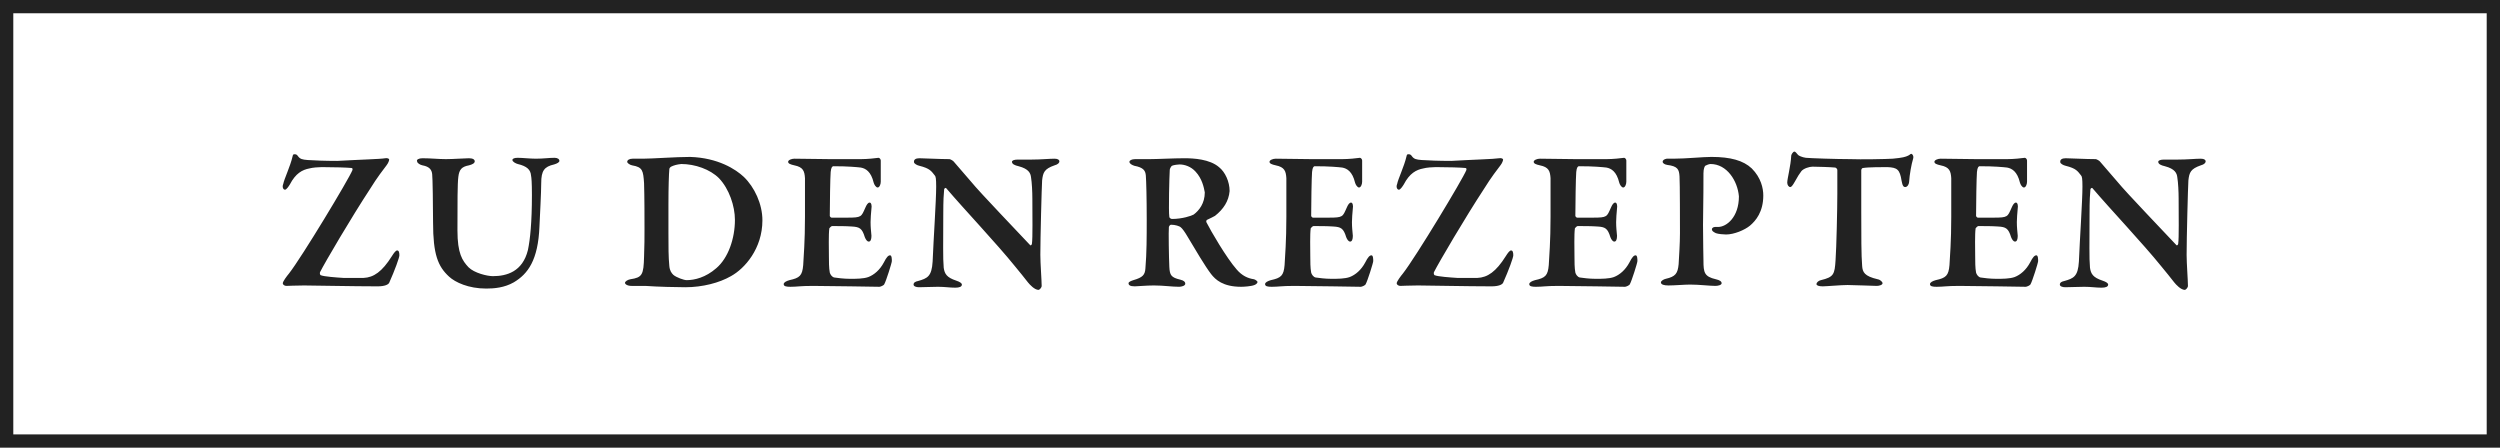
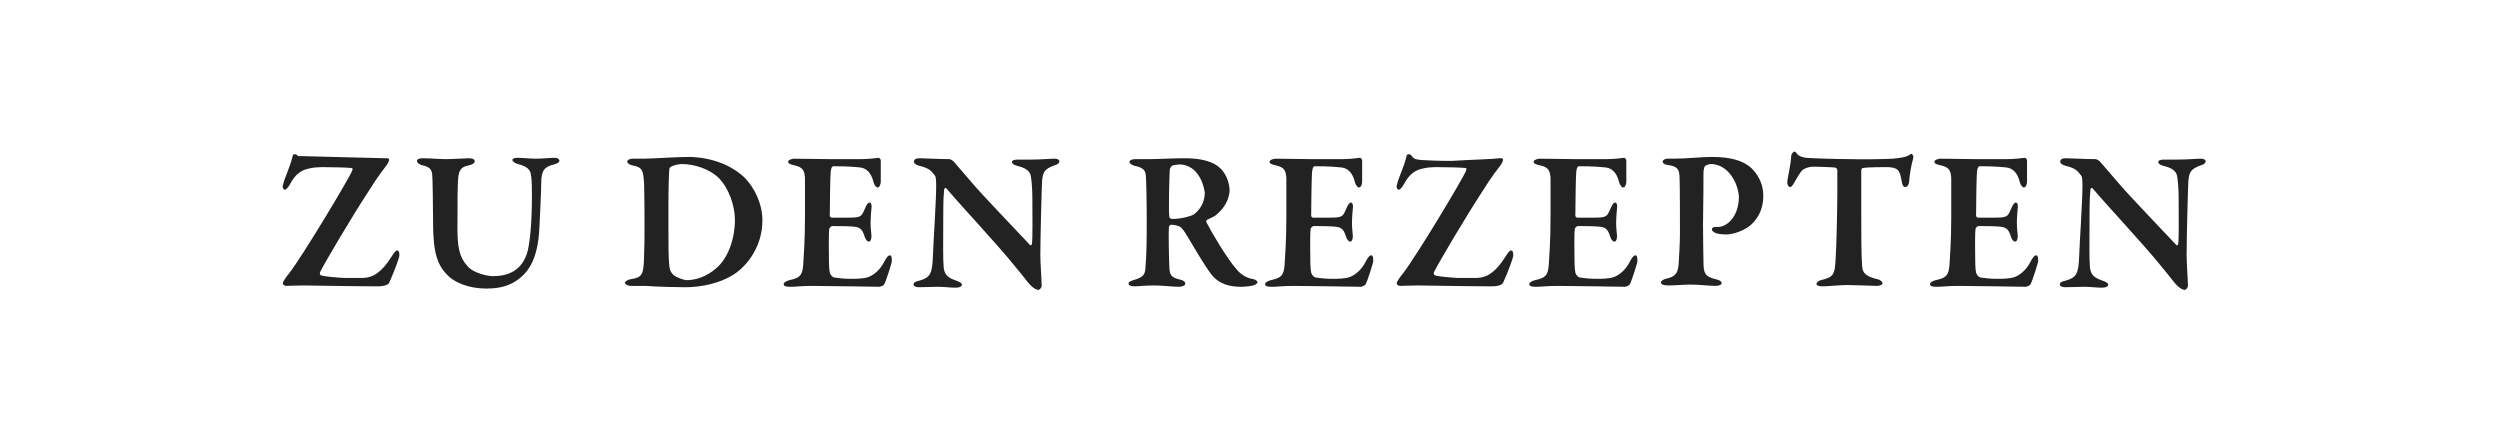
<svg xmlns="http://www.w3.org/2000/svg" width="564" height="101" viewBox="0 0 564 101">
-   <path fill="#222" d="M561 3v95H3V3h558m3-3H0v101h564V0z" />
  <g fill="#222">
-     <path d="M86.9 35.7c.5-.1.9.1.9.3 0 .2-.2.8-.6 1.3-.6.8-2.1 2.7-3.7 5.3-4.2 6.4-10.2 16.6-11.3 18.8-.1.2 0 .7.2.7.7.3 3.5.5 5.1.6H82c2.3-.1 4.2-1.4 6.4-4.9.5-.8.9-1.3 1.2-1.3.4 0 .5.5.5 1.1 0 .5-1 3.3-2.3 6.2-.2.4-1 .8-2.6.8-5.5 0-14.6-.2-16.6-.2-2 0-3.5.1-4 .1-.3 0-.8-.2-.8-.6 0-.4.9-1.6 1.4-2.2 2.9-3.7 13.5-21.3 14.3-23.3.1-.3 0-.5-.2-.5-.9-.1-4-.2-6.7-.2-.7 0-2.1.1-2.8.3-1.6.3-3.1 1.1-4.4 3.6-.3.5-.8 1.2-1.1 1.2-.4 0-.7-.6-.4-1.3.2-1.1 1.6-4 2.1-6.2.1-.5.2-.5.5-.5s.5.1.7.4c.5.7 1 .8 2.2.9 1.5.1 3.9.2 6.7.2 5.2-.3 9.7-.4 10.8-.6zM95.3 35.7c1.9 0 3.6.2 5.3.2 1.7 0 4.2-.2 5.2-.2.9 0 1.3.3 1.3.7 0 .4-.5.7-1.3.9-1.6.3-2.2.9-2.4 2.6-.2 1.5-.2 5.8-.2 12.1 0 5.2 1.1 6.8 2.5 8.3 1.3 1.3 4.2 2 5.5 2 3.1 0 6.7-1 7.9-5.9.5-2.4.9-6.2.9-12.4 0-2.9-.1-3.9-.2-4.4-.1-1.3-.9-2.1-3-2.6-.4-.1-1.2-.5-1.2-.9 0-.3.4-.5 1.2-.5 1.1 0 2.7.2 4.1.2 1.8 0 2.9-.2 4.2-.2.7 0 1.1.3 1.1.7 0 .3-.5.6-1.2.8-2.2.5-2.9 1.4-2.9 4.2 0 2.1-.3 7.5-.4 9.8-.3 7.6-2.6 10.7-5.8 12.6-2.1 1.2-4.4 1.4-6.2 1.4-4 0-7-1.4-8.4-2.7-2.5-2.3-3.6-5-3.6-12.2 0-3.4-.1-10.4-.2-10.9-.1-.9-.5-1.7-2.2-2-.5-.1-1.2-.5-1.2-.9-.2-.4.4-.7 1.2-.7zM167.8 39.9c2.4 2.3 4.2 6.1 4.2 9.8 0 6.4-4 10.9-7.1 12.6-2.6 1.5-6.4 2.5-10.3 2.5-1.8 0-6.3-.1-9-.3h-3.1c-1 0-1.5-.4-1.5-.7s.6-.7 1.2-.8c2.7-.4 3-1 3.1-5.1.1-2.5.1-4.3.1-6.2 0-2.3 0-7.4-.1-10.4-.2-2.8-.3-3.6-2.7-4-.5-.1-1.1-.5-1.1-.8 0-.4.5-.7 1.2-.7h2.3c2.2 0 7.4-.4 10.7-.4 6.3.2 10.3 2.8 12.1 4.5zm-16.4-2.3c-.3.2-.4.4-.4.6-.1 1.1-.2 4-.2 7.9v6.5c0 3.1 0 5.4.2 7.4.1 1.1.5 1.6.9 2 .7.6 2.4 1.2 3 1.2 1.8 0 4.3-.6 6.7-2.7 2.7-2.3 4.2-6.7 4.2-10.9 0-3.1-1.3-7-3.6-9.4-2-2-5.4-3.2-8.5-3.2-1 .1-1.7.3-2.3.6zM194.2 35.9c1.5 0 3.3-.2 4-.3.2 0 .5.3.5.6V41c0 .6-.3 1.3-.7 1.3s-.8-.7-.9-1.1c-.6-2.5-1.8-3.2-2.9-3.4-.9-.1-2.8-.3-6.2-.3-.2 0-.5.2-.6 1.3-.1 1.1-.2 7.4-.2 9.9 0 .1.2.4.4.4h3.6c3.2 0 3.1-.2 4-2.2.3-.7.6-1.2 1-1.2s.5.8.4 1.3c-.1 1.3-.2 2.1-.2 3.1 0 1.2.1 1.9.2 3.1 0 .8-.2 1.3-.6 1.3s-.7-.5-.9-1c-.6-2-1.2-2.3-2.9-2.4-1.4-.1-3.1-.1-4.5-.1-.2 0-.6.5-.6.5-.2 1.3-.1 4.8-.1 6.3 0 1.1 0 2.7.2 3.7.1.4.5 1 1 1.1.7.1 2.1.3 3.6.3 1.3 0 3 0 4.1-.4 1.3-.5 2.6-1.6 3.5-3.3.6-1.2 1-1.6 1.4-1.6.4 0 .4.9.4 1.3s-1.3 4.5-1.7 5.2c-.1.3-.9.6-1.1.6-.5 0-11.6-.2-15-.2-3 0-3.5.2-5.1.2-.9 0-1.5-.1-1.5-.6 0-.4.6-.7 1.3-.9 2.3-.5 2.9-1 3.1-3.4.1-1.9.4-5.3.4-10.9v-8.7c-.1-1.6-.4-2.5-2.4-2.9-.9-.2-1.4-.4-1.4-.8s.8-.7 1.4-.7c2.1 0 5.8.1 8.1.1h6.9zM207.4 35.7c1 0 4.5.2 6.8.2.2 0 .9.4 1 .6.7.8 1.9 2.2 3.8 4.4 2.2 2.7 11 11.8 13.4 14.4.2.2.4-.2.4-.3.2-1.3.1-6.4.1-10.2 0-1.5-.1-3.6-.3-4.8-.1-.9-.5-1.9-2.8-2.5-.9-.2-1.5-.5-1.5-1 0-.3.5-.5 1.3-.5h3.1c2.2 0 4-.2 5.2-.2.8 0 1.1.3 1.1.6s-.3.7-1.1.9c-2.3.8-2.6 1.6-2.8 3.4-.1 1.6-.4 13-.4 16.8 0 1.9.3 5.8.3 7 0 .4-.5.9-.7.9-.9 0-2-1.2-2.4-1.7-.9-1.1-1.7-2.2-2.9-3.6-4.2-5.2-11.5-12.9-15.5-17.6-.2-.3-.5.1-.5.2-.1 1.2-.2 2.2-.2 5.8 0 6.3-.1 9.7.1 11.9.2 1.4.7 2.2 2.8 2.9.9.3 1.3.6 1.3.9 0 .5-.6.7-1.5.7-1.3 0-2.3-.2-3.9-.2-1 0-3.5.1-4.3.1-.6 0-1.2-.2-1.2-.6 0-.5.5-.7 1-.8 2.1-.6 3.1-1 3.3-4.4.2-5 .8-13.7.8-16.9 0-1.8-.1-2.3-.3-2.5-.8-1-1.1-1.6-3.5-2.2-.5-.1-1.2-.5-1.2-.8-.1-.6.4-.9 1.2-.9zM274.1 48.7c-.2.1-1.1.6-1.8.9-.2.1-.2.5-.1.6.9 1.8 4.5 8 6.8 10.6 1.2 1.4 2.5 2 3.9 2.2.4.1.8.5.8.6 0 .3-.4.6-.7.7-.7.3-2.4.4-3 .4-4.1 0-5.8-1.6-6.8-2.9-1.3-1.7-3.5-5.4-5.4-8.6-.4-.7-1.1-1.7-1.4-1.9-.3-.3-1.3-.6-2.2-.6-.2 0-.4.2-.5.5-.1.9 0 6.9.1 9 .1 1.9.4 2.4 2.5 2.9.8.2 1.1.5 1.1.9 0 .5-.9.7-1.4.7-1.6 0-3.5-.3-5.7-.3-1.6 0-3.8.2-4.3.2-1.1 0-1.4-.3-1.4-.7 0-.3.5-.5 1.1-.7 2.1-.6 2.6-1.2 2.7-2.6.3-3.5.3-7.2.3-11.1 0-4.8-.1-8.6-.2-9.9-.1-1.1-.5-1.8-2.6-2.2-.6-.2-1.1-.5-1.1-.9 0-.3.5-.6 1.3-.6h3.3c1.7 0 5.4-.2 7.8-.2 2.1 0 5.7.2 7.8 2 1.4 1.1 2.4 3.3 2.4 5.4-.2 2.3-1.4 4.1-3.3 5.6zm-4.4-10c-1-1.1-2.4-1.6-3.6-1.6-.2 0-1.3.1-1.7.3-.2.1-.5.7-.5.9-.1 1.5-.3 9.4-.1 10.6 0 .3.4.5.6.5 2.3 0 4.4-.7 4.9-1 1.2-.9 2.5-2.5 2.5-5-.2-1.1-.6-3.1-2.1-4.7zM302.8 35.9c1.5 0 3.3-.2 4-.3.2 0 .5.3.5.6V41c0 .6-.3 1.3-.7 1.3s-.8-.7-.9-1.1c-.6-2.5-1.8-3.2-2.9-3.4-.9-.1-2.8-.3-6.2-.3-.2 0-.5.2-.6 1.3-.1 1.1-.2 7.4-.2 9.9 0 .1.2.4.4.4h3.6c3.2 0 3.1-.2 4-2.2.3-.7.6-1.2 1-1.2s.5.8.4 1.3c-.1 1.3-.2 2.1-.2 3.1 0 1.2.1 1.9.2 3.1 0 .8-.2 1.3-.6 1.3s-.7-.5-.9-1c-.6-2-1.2-2.3-2.9-2.4-1.4-.1-3.1-.1-4.5-.1-.2 0-.6.5-.6.5-.2 1.3-.1 4.8-.1 6.3 0 1.1 0 2.7.2 3.7.1.4.5 1 1 1.1.7.1 2.1.3 3.6.3 1.3 0 3 0 4.1-.4 1.3-.5 2.6-1.6 3.5-3.3.6-1.2 1-1.6 1.4-1.6.4 0 .4.9.4 1.3s-1.3 4.5-1.7 5.2c-.1.3-.9.6-1.1.6-.5 0-11.6-.2-15-.2-3 0-3.5.2-5.1.2-.9 0-1.5-.1-1.5-.6 0-.4.6-.7 1.3-.9 2.3-.5 2.9-1 3.1-3.4.1-1.9.4-5.3.4-10.9v-8.7c-.1-1.6-.4-2.5-2.4-2.9-.9-.2-1.4-.4-1.4-.8s.8-.7 1.4-.7c2.1 0 5.8.1 8.1.1h6.9zM338.2 35.7c.5-.1.9.1.9.3 0 .2-.2.8-.6 1.3-.6.8-2.1 2.7-3.7 5.3-4.2 6.4-10.2 16.6-11.3 18.8-.1.2 0 .7.2.7.7.3 3.5.5 5.1.6h4.5c2.3-.1 4.2-1.4 6.4-4.9.5-.8.9-1.3 1.2-1.3.4 0 .5.5.5 1.1 0 .5-1 3.3-2.3 6.2-.2.4-1 .8-2.6.8-5.5 0-14.6-.2-16.6-.2-2 0-3.5.1-4 .1-.3 0-.8-.2-.8-.6 0-.4.9-1.6 1.4-2.2 2.9-3.7 13.5-21.3 14.3-23.3.1-.3 0-.5-.2-.5-.9-.1-4-.2-6.7-.2-.7 0-2.1.1-2.8.3-1.6.3-3.1 1.1-4.4 3.6-.3.5-.8 1.2-1.1 1.2-.4 0-.7-.6-.4-1.3.2-1.1 1.6-4 2.1-6.2.1-.5.2-.5.5-.5s.5.1.7.4c.5.7 1 .8 2.2.9 1.5.1 3.9.2 6.7.2 5.1-.3 9.6-.4 10.8-.6zM362.4 35.9c1.5 0 3.3-.2 4-.3.2 0 .5.3.5.6V41c0 .6-.3 1.3-.7 1.3-.4 0-.8-.7-.9-1.1-.6-2.5-1.8-3.2-2.9-3.4-.9-.1-2.8-.3-6.2-.3-.2 0-.5.2-.6 1.3-.1 1.1-.2 7.4-.2 9.9 0 .1.2.4.4.4h3.6c3.2 0 3.1-.2 4-2.2.3-.7.6-1.2 1-1.2s.5.8.4 1.3c-.1 1.3-.2 2.1-.2 3.1 0 1.2.1 1.9.2 3.1 0 .8-.2 1.3-.6 1.3s-.7-.5-.9-1c-.6-2-1.2-2.3-2.9-2.4-1.4-.1-3.1-.1-4.5-.1-.2 0-.6.5-.6.5-.2 1.3-.1 4.8-.1 6.3 0 1.1 0 2.7.2 3.7.1.4.5 1 1 1.1.7.1 2.1.3 3.6.3 1.3 0 3 0 4.1-.4 1.3-.5 2.6-1.6 3.5-3.3.6-1.2 1-1.6 1.4-1.6.4 0 .4.9.4 1.3s-1.3 4.5-1.7 5.2c-.1.3-.9.6-1.1.6-.5 0-11.6-.2-15-.2-3 0-3.5.2-5.1.2-.9 0-1.5-.1-1.5-.6 0-.4.6-.7 1.3-.9 2.3-.5 2.9-1 3.1-3.4.1-1.9.4-5.3.4-10.9v-8.7c-.1-1.6-.4-2.5-2.4-2.9-.9-.2-1.4-.4-1.4-.8s.8-.7 1.4-.7c2.1 0 5.8.1 8.1.1h6.9zM385.9 37c-.4 0-1 .3-1.2.4-.1.1-.4.6-.4 1.7 0 .9 0 6.5-.1 11.6 0 4.1.1 7 .1 8.1 0 2.7.2 3.6 2.8 4.2.9.2 1.3.5 1.3.9s-.8.6-1.4.6c-1.2 0-3.7-.3-5.7-.3-1.3 0-3.5.2-4.9.2-1 0-1.7-.2-1.7-.7 0-.3.6-.7 1.1-.8 2.2-.5 2.7-1.2 2.9-3.3.1-1.8.3-4.7.3-7 0-1.4 0-11.5-.1-12.8-.1-1.6-.4-2.3-2.8-2.6-.6-.1-1-.4-1-.7 0-.4.4-.6.9-.7h1.5c2.9 0 6.6-.4 8.6-.4 4.3 0 7.2.8 9.1 2.6 2.1 2.1 2.6 4.5 2.6 6.1 0 3.7-1.7 5.7-3 6.8-1.2 1-3.6 2-5.4 2-.5 0-1.8-.1-2.3-.3-.6-.3-.9-.5-.9-.9 0-.2.3-.5.7-.5h.7c1.9 0 4.7-2.2 4.7-6.9-.3-3.5-2.7-7.3-6.4-7.3zM427 35.8c2.2-.2 2.9-.4 3.5-.7.4-.2.5-.4.7-.4.2 0 .6.5.4 1.1-.4 1.3-.8 3.6-.9 5.2 0 .4-.3 1.2-.9 1.2-.3 0-.6-.2-.8-1.4-.4-2.6-1-3-3.2-3.1-1.1 0-4.4 0-5.5.2-.3 0-.4.4-.4.5v9.4c0 5.2 0 9.9.2 12.2.1 1.4.5 2.3 3.5 3 .6.1 1.1.6 1.1.9 0 .4-.8.6-1.3.6-.4 0-5.5-.2-6.6-.2-1.4 0-4.8.3-5.6.3-.9 0-1.4-.2-1.4-.5 0-.4.5-.8 1-.9 2.9-.7 3.1-1.3 3.3-4.5.2-2.7.4-11.6.4-15v-5.3c0-.4-.4-.6-.5-.6-.9-.1-4.1-.2-5.1-.2-.7 0-2 .4-2.5 1-.4.5-.9 1.3-1.5 2.4-.5.9-.8 1.2-1 1.2-.4 0-.7-.5-.7-1 0-.9.8-3.8.9-6.1 0-.2.4-.9.7-.9s.5.4.8.7c.1.2 1 .6 1.8.7 1 .1 6.9.3 10 .3 2.4.1 8.1 0 9.6-.1zM452.8 35.9c1.5 0 3.3-.2 4-.3.2 0 .5.3.5.6V41c0 .6-.3 1.3-.7 1.3-.4 0-.8-.7-.9-1.1-.6-2.5-1.8-3.2-2.9-3.4-.9-.1-2.8-.3-6.2-.3-.2 0-.5.2-.6 1.3-.1 1.1-.2 7.4-.2 9.9 0 .1.2.4.4.4h3.6c3.2 0 3.1-.2 4-2.2.3-.7.6-1.2 1-1.2s.5.8.4 1.3c-.1 1.3-.2 2.1-.2 3.1 0 1.2.1 1.9.2 3.1 0 .8-.2 1.3-.6 1.3s-.7-.5-.9-1c-.6-2-1.2-2.3-2.9-2.4-1.4-.1-3.1-.1-4.5-.1-.2 0-.6.5-.6.5-.2 1.3-.1 4.8-.1 6.3 0 1.1 0 2.7.2 3.7.1.4.5 1 1 1.1.7.1 2.1.3 3.6.3 1.3 0 3 0 4.1-.4 1.3-.5 2.6-1.6 3.5-3.3.6-1.2 1-1.6 1.4-1.6.4 0 .4.9.4 1.3s-1.3 4.5-1.7 5.2c-.1.3-.9.6-1.1.6-.5 0-11.6-.2-15-.2-3 0-3.5.2-5.1.2-.9 0-1.5-.1-1.5-.6 0-.4.6-.7 1.3-.9 2.3-.5 2.9-1 3.1-3.4.1-1.9.4-5.3.4-10.9v-8.7c-.1-1.6-.4-2.5-2.4-2.9-.9-.2-1.4-.4-1.4-.8s.8-.7 1.4-.7c2.1 0 5.8.1 8.1.1h6.9zM466 35.7c1 0 4.5.2 6.8.2.2 0 .9.4 1 .6.7.8 1.9 2.2 3.8 4.4 2.2 2.7 11 11.8 13.4 14.4.2.2.4-.2.4-.3.2-1.3.1-6.4.1-10.2 0-1.5-.1-3.6-.3-4.8-.1-.9-.5-1.9-2.8-2.5-.9-.2-1.5-.5-1.5-1 0-.3.5-.5 1.3-.5h3.1c2.2 0 4-.2 5.2-.2.8 0 1.1.3 1.1.6s-.3.7-1.1.9c-2.3.8-2.6 1.6-2.8 3.4-.1 1.6-.4 13-.4 16.8 0 1.9.3 5.8.3 7 0 .4-.5.9-.7.9-.9 0-2-1.2-2.4-1.7-.9-1.1-1.7-2.2-2.9-3.6-4.2-5.2-11.5-12.9-15.5-17.6-.2-.3-.5.1-.5.2-.1 1.2-.2 2.2-.2 5.8 0 6.3-.1 9.7.1 11.9.2 1.4.7 2.2 2.8 2.9.9.3 1.3.6 1.3.9 0 .5-.6.7-1.5.7-1.3 0-2.3-.2-3.9-.2-1 0-3.5.1-4.3.1-.6 0-1.2-.2-1.2-.6 0-.5.5-.7 1-.8 2.1-.6 3.1-1 3.3-4.4.2-5 .8-13.7.8-16.9 0-1.8-.1-2.3-.3-2.5-.8-1-1.1-1.6-3.5-2.2-.5-.1-1.2-.5-1.2-.8-.1-.6.4-.9 1.2-.9z" />
+     <path d="M86.9 35.7c.5-.1.9.1.9.3 0 .2-.2.8-.6 1.3-.6.8-2.1 2.7-3.7 5.3-4.2 6.4-10.2 16.6-11.3 18.8-.1.2 0 .7.2.7.7.3 3.5.5 5.1.6H82c2.3-.1 4.2-1.4 6.4-4.9.5-.8.9-1.3 1.2-1.3.4 0 .5.5.5 1.1 0 .5-1 3.3-2.3 6.2-.2.4-1 .8-2.6.8-5.5 0-14.6-.2-16.6-.2-2 0-3.5.1-4 .1-.3 0-.8-.2-.8-.6 0-.4.9-1.6 1.4-2.2 2.9-3.7 13.5-21.3 14.3-23.3.1-.3 0-.5-.2-.5-.9-.1-4-.2-6.7-.2-.7 0-2.1.1-2.8.3-1.6.3-3.1 1.1-4.4 3.6-.3.5-.8 1.2-1.1 1.2-.4 0-.7-.6-.4-1.3.2-1.1 1.6-4 2.1-6.2.1-.5.2-.5.5-.5s.5.1.7.4zM95.3 35.7c1.9 0 3.6.2 5.3.2 1.7 0 4.2-.2 5.2-.2.9 0 1.3.3 1.3.7 0 .4-.5.7-1.3.9-1.6.3-2.2.9-2.4 2.6-.2 1.5-.2 5.8-.2 12.1 0 5.2 1.1 6.8 2.5 8.3 1.3 1.3 4.2 2 5.5 2 3.1 0 6.7-1 7.9-5.9.5-2.4.9-6.2.9-12.4 0-2.9-.1-3.9-.2-4.4-.1-1.3-.9-2.1-3-2.6-.4-.1-1.2-.5-1.2-.9 0-.3.4-.5 1.2-.5 1.1 0 2.7.2 4.1.2 1.8 0 2.9-.2 4.2-.2.7 0 1.1.3 1.1.7 0 .3-.5.6-1.2.8-2.2.5-2.9 1.4-2.9 4.2 0 2.1-.3 7.5-.4 9.8-.3 7.6-2.6 10.7-5.8 12.6-2.1 1.2-4.4 1.4-6.2 1.4-4 0-7-1.4-8.4-2.7-2.5-2.3-3.6-5-3.6-12.2 0-3.4-.1-10.4-.2-10.9-.1-.9-.5-1.7-2.2-2-.5-.1-1.2-.5-1.2-.9-.2-.4.4-.7 1.2-.7zM167.8 39.9c2.4 2.3 4.2 6.1 4.2 9.8 0 6.4-4 10.9-7.1 12.6-2.6 1.5-6.4 2.5-10.3 2.5-1.8 0-6.3-.1-9-.3h-3.1c-1 0-1.5-.4-1.5-.7s.6-.7 1.2-.8c2.7-.4 3-1 3.1-5.1.1-2.5.1-4.3.1-6.2 0-2.3 0-7.4-.1-10.4-.2-2.8-.3-3.6-2.7-4-.5-.1-1.1-.5-1.1-.8 0-.4.5-.7 1.2-.7h2.3c2.2 0 7.4-.4 10.7-.4 6.3.2 10.3 2.8 12.1 4.5zm-16.4-2.3c-.3.2-.4.4-.4.6-.1 1.1-.2 4-.2 7.9v6.5c0 3.1 0 5.4.2 7.4.1 1.1.5 1.6.9 2 .7.6 2.4 1.2 3 1.2 1.8 0 4.3-.6 6.7-2.7 2.7-2.3 4.2-6.7 4.2-10.9 0-3.1-1.3-7-3.6-9.4-2-2-5.4-3.2-8.5-3.2-1 .1-1.7.3-2.3.6zM194.2 35.9c1.5 0 3.3-.2 4-.3.2 0 .5.3.5.6V41c0 .6-.3 1.3-.7 1.3s-.8-.7-.9-1.1c-.6-2.5-1.8-3.2-2.9-3.4-.9-.1-2.8-.3-6.2-.3-.2 0-.5.2-.6 1.3-.1 1.1-.2 7.4-.2 9.9 0 .1.2.4.4.4h3.6c3.2 0 3.1-.2 4-2.2.3-.7.6-1.2 1-1.2s.5.8.4 1.3c-.1 1.3-.2 2.1-.2 3.1 0 1.2.1 1.9.2 3.1 0 .8-.2 1.3-.6 1.3s-.7-.5-.9-1c-.6-2-1.2-2.3-2.9-2.4-1.4-.1-3.1-.1-4.5-.1-.2 0-.6.5-.6.5-.2 1.3-.1 4.8-.1 6.3 0 1.1 0 2.7.2 3.7.1.4.5 1 1 1.1.7.1 2.1.3 3.6.3 1.3 0 3 0 4.1-.4 1.3-.5 2.6-1.6 3.5-3.3.6-1.2 1-1.6 1.4-1.6.4 0 .4.9.4 1.3s-1.3 4.5-1.7 5.2c-.1.3-.9.6-1.1.6-.5 0-11.6-.2-15-.2-3 0-3.5.2-5.1.2-.9 0-1.5-.1-1.5-.6 0-.4.6-.7 1.3-.9 2.3-.5 2.9-1 3.1-3.4.1-1.9.4-5.3.4-10.9v-8.7c-.1-1.6-.4-2.5-2.4-2.9-.9-.2-1.4-.4-1.4-.8s.8-.7 1.4-.7c2.1 0 5.8.1 8.1.1h6.9zM207.4 35.7c1 0 4.5.2 6.8.2.2 0 .9.4 1 .6.7.8 1.9 2.2 3.8 4.4 2.2 2.7 11 11.8 13.4 14.4.2.2.4-.2.4-.3.2-1.3.1-6.4.1-10.2 0-1.5-.1-3.6-.3-4.8-.1-.9-.5-1.9-2.8-2.5-.9-.2-1.5-.5-1.5-1 0-.3.5-.5 1.3-.5h3.1c2.2 0 4-.2 5.2-.2.8 0 1.1.3 1.1.6s-.3.7-1.1.9c-2.3.8-2.6 1.6-2.8 3.4-.1 1.6-.4 13-.4 16.8 0 1.9.3 5.8.3 7 0 .4-.5.9-.7.9-.9 0-2-1.2-2.4-1.7-.9-1.1-1.7-2.2-2.9-3.6-4.2-5.2-11.5-12.9-15.5-17.6-.2-.3-.5.1-.5.2-.1 1.2-.2 2.2-.2 5.8 0 6.3-.1 9.7.1 11.9.2 1.4.7 2.2 2.8 2.9.9.3 1.3.6 1.3.9 0 .5-.6.7-1.5.7-1.3 0-2.3-.2-3.9-.2-1 0-3.5.1-4.3.1-.6 0-1.2-.2-1.2-.6 0-.5.5-.7 1-.8 2.1-.6 3.1-1 3.3-4.4.2-5 .8-13.7.8-16.9 0-1.8-.1-2.3-.3-2.5-.8-1-1.1-1.6-3.5-2.2-.5-.1-1.2-.5-1.2-.8-.1-.6.4-.9 1.2-.9zM274.1 48.7c-.2.1-1.1.6-1.8.9-.2.1-.2.5-.1.6.9 1.8 4.5 8 6.8 10.6 1.2 1.4 2.5 2 3.9 2.2.4.1.8.5.8.6 0 .3-.4.6-.7.7-.7.3-2.4.4-3 .4-4.1 0-5.8-1.6-6.8-2.9-1.3-1.7-3.5-5.4-5.4-8.6-.4-.7-1.1-1.7-1.4-1.9-.3-.3-1.3-.6-2.2-.6-.2 0-.4.2-.5.5-.1.9 0 6.9.1 9 .1 1.9.4 2.4 2.5 2.9.8.2 1.1.5 1.1.9 0 .5-.9.7-1.4.7-1.6 0-3.5-.3-5.7-.3-1.6 0-3.8.2-4.3.2-1.1 0-1.4-.3-1.4-.7 0-.3.5-.5 1.1-.7 2.1-.6 2.6-1.2 2.7-2.6.3-3.5.3-7.2.3-11.1 0-4.8-.1-8.6-.2-9.9-.1-1.1-.5-1.8-2.6-2.2-.6-.2-1.1-.5-1.1-.9 0-.3.5-.6 1.3-.6h3.3c1.7 0 5.4-.2 7.8-.2 2.1 0 5.7.2 7.8 2 1.4 1.1 2.4 3.3 2.4 5.4-.2 2.3-1.4 4.1-3.3 5.6zm-4.4-10c-1-1.1-2.4-1.6-3.6-1.6-.2 0-1.3.1-1.7.3-.2.1-.5.7-.5.9-.1 1.5-.3 9.4-.1 10.6 0 .3.4.5.6.5 2.3 0 4.4-.7 4.9-1 1.2-.9 2.5-2.5 2.5-5-.2-1.1-.6-3.1-2.1-4.7zM302.8 35.9c1.5 0 3.3-.2 4-.3.2 0 .5.3.5.6V41c0 .6-.3 1.3-.7 1.3s-.8-.7-.9-1.1c-.6-2.5-1.8-3.2-2.9-3.4-.9-.1-2.8-.3-6.2-.3-.2 0-.5.2-.6 1.3-.1 1.1-.2 7.4-.2 9.9 0 .1.2.4.4.4h3.6c3.2 0 3.1-.2 4-2.2.3-.7.6-1.2 1-1.2s.5.8.4 1.3c-.1 1.3-.2 2.1-.2 3.1 0 1.2.1 1.9.2 3.1 0 .8-.2 1.3-.6 1.3s-.7-.5-.9-1c-.6-2-1.2-2.3-2.9-2.4-1.4-.1-3.1-.1-4.5-.1-.2 0-.6.5-.6.5-.2 1.3-.1 4.8-.1 6.3 0 1.1 0 2.7.2 3.7.1.4.5 1 1 1.1.7.1 2.1.3 3.6.3 1.3 0 3 0 4.1-.4 1.3-.5 2.6-1.6 3.5-3.3.6-1.2 1-1.6 1.4-1.6.4 0 .4.9.4 1.3s-1.3 4.5-1.7 5.2c-.1.3-.9.6-1.1.6-.5 0-11.6-.2-15-.2-3 0-3.5.2-5.1.2-.9 0-1.5-.1-1.5-.6 0-.4.6-.7 1.3-.9 2.3-.5 2.9-1 3.1-3.4.1-1.9.4-5.3.4-10.9v-8.7c-.1-1.6-.4-2.5-2.4-2.9-.9-.2-1.4-.4-1.4-.8s.8-.7 1.4-.7c2.1 0 5.8.1 8.1.1h6.9zM338.2 35.7c.5-.1.9.1.9.3 0 .2-.2.8-.6 1.3-.6.8-2.1 2.7-3.7 5.3-4.2 6.4-10.2 16.6-11.3 18.8-.1.2 0 .7.2.7.7.3 3.5.5 5.1.6h4.5c2.3-.1 4.2-1.4 6.4-4.9.5-.8.9-1.3 1.2-1.3.4 0 .5.5.5 1.1 0 .5-1 3.3-2.3 6.2-.2.4-1 .8-2.6.8-5.5 0-14.6-.2-16.6-.2-2 0-3.5.1-4 .1-.3 0-.8-.2-.8-.6 0-.4.9-1.6 1.4-2.2 2.9-3.7 13.5-21.3 14.3-23.3.1-.3 0-.5-.2-.5-.9-.1-4-.2-6.7-.2-.7 0-2.1.1-2.8.3-1.6.3-3.1 1.1-4.4 3.6-.3.5-.8 1.2-1.1 1.2-.4 0-.7-.6-.4-1.3.2-1.1 1.6-4 2.1-6.2.1-.5.2-.5.5-.5s.5.1.7.4c.5.7 1 .8 2.2.9 1.5.1 3.9.2 6.7.2 5.1-.3 9.6-.4 10.8-.6zM362.4 35.9c1.5 0 3.3-.2 4-.3.2 0 .5.3.5.6V41c0 .6-.3 1.3-.7 1.3-.4 0-.8-.7-.9-1.1-.6-2.5-1.8-3.2-2.9-3.4-.9-.1-2.8-.3-6.2-.3-.2 0-.5.2-.6 1.3-.1 1.1-.2 7.4-.2 9.9 0 .1.2.4.4.4h3.6c3.2 0 3.1-.2 4-2.2.3-.7.6-1.2 1-1.2s.5.8.4 1.3c-.1 1.3-.2 2.1-.2 3.1 0 1.2.1 1.9.2 3.1 0 .8-.2 1.3-.6 1.3s-.7-.5-.9-1c-.6-2-1.2-2.3-2.9-2.4-1.4-.1-3.1-.1-4.5-.1-.2 0-.6.5-.6.5-.2 1.3-.1 4.8-.1 6.3 0 1.1 0 2.7.2 3.7.1.4.5 1 1 1.1.7.1 2.1.3 3.6.3 1.3 0 3 0 4.1-.4 1.3-.5 2.6-1.6 3.5-3.3.6-1.2 1-1.6 1.4-1.6.4 0 .4.9.4 1.3s-1.3 4.5-1.7 5.2c-.1.3-.9.6-1.1.6-.5 0-11.6-.2-15-.2-3 0-3.5.2-5.1.2-.9 0-1.5-.1-1.5-.6 0-.4.6-.7 1.3-.9 2.3-.5 2.9-1 3.1-3.4.1-1.9.4-5.3.4-10.9v-8.7c-.1-1.6-.4-2.5-2.4-2.9-.9-.2-1.4-.4-1.4-.8s.8-.7 1.4-.7c2.1 0 5.8.1 8.1.1h6.9zM385.9 37c-.4 0-1 .3-1.2.4-.1.1-.4.6-.4 1.7 0 .9 0 6.5-.1 11.6 0 4.1.1 7 .1 8.1 0 2.7.2 3.6 2.8 4.2.9.2 1.3.5 1.3.9s-.8.6-1.4.6c-1.2 0-3.7-.3-5.7-.3-1.3 0-3.5.2-4.9.2-1 0-1.7-.2-1.7-.7 0-.3.6-.7 1.1-.8 2.2-.5 2.7-1.2 2.9-3.3.1-1.8.3-4.7.3-7 0-1.4 0-11.5-.1-12.8-.1-1.6-.4-2.3-2.8-2.6-.6-.1-1-.4-1-.7 0-.4.4-.6.9-.7h1.5c2.9 0 6.6-.4 8.6-.4 4.3 0 7.2.8 9.1 2.6 2.1 2.1 2.6 4.5 2.6 6.1 0 3.7-1.7 5.7-3 6.8-1.2 1-3.6 2-5.4 2-.5 0-1.8-.1-2.3-.3-.6-.3-.9-.5-.9-.9 0-.2.3-.5.7-.5h.7c1.9 0 4.7-2.2 4.7-6.9-.3-3.5-2.7-7.3-6.4-7.3zM427 35.8c2.2-.2 2.9-.4 3.5-.7.4-.2.5-.4.7-.4.2 0 .6.5.4 1.1-.4 1.3-.8 3.6-.9 5.2 0 .4-.3 1.2-.9 1.2-.3 0-.6-.2-.8-1.4-.4-2.6-1-3-3.2-3.1-1.1 0-4.4 0-5.5.2-.3 0-.4.4-.4.5v9.4c0 5.2 0 9.9.2 12.2.1 1.4.5 2.3 3.5 3 .6.1 1.1.6 1.1.9 0 .4-.8.6-1.3.6-.4 0-5.5-.2-6.6-.2-1.4 0-4.8.3-5.6.3-.9 0-1.4-.2-1.4-.5 0-.4.5-.8 1-.9 2.9-.7 3.1-1.3 3.3-4.5.2-2.7.4-11.6.4-15v-5.3c0-.4-.4-.6-.5-.6-.9-.1-4.1-.2-5.1-.2-.7 0-2 .4-2.5 1-.4.5-.9 1.3-1.5 2.4-.5.9-.8 1.2-1 1.2-.4 0-.7-.5-.7-1 0-.9.8-3.8.9-6.1 0-.2.4-.9.7-.9s.5.4.8.7c.1.2 1 .6 1.8.7 1 .1 6.9.3 10 .3 2.4.1 8.1 0 9.6-.1zM452.8 35.9c1.5 0 3.3-.2 4-.3.2 0 .5.3.5.6V41c0 .6-.3 1.3-.7 1.3-.4 0-.8-.7-.9-1.1-.6-2.5-1.8-3.2-2.9-3.4-.9-.1-2.8-.3-6.2-.3-.2 0-.5.2-.6 1.3-.1 1.1-.2 7.4-.2 9.9 0 .1.2.4.4.4h3.6c3.2 0 3.1-.2 4-2.2.3-.7.6-1.2 1-1.2s.5.8.4 1.3c-.1 1.3-.2 2.1-.2 3.1 0 1.2.1 1.9.2 3.1 0 .8-.2 1.3-.6 1.3s-.7-.5-.9-1c-.6-2-1.2-2.3-2.9-2.4-1.4-.1-3.1-.1-4.5-.1-.2 0-.6.5-.6.5-.2 1.3-.1 4.8-.1 6.3 0 1.1 0 2.7.2 3.7.1.4.5 1 1 1.1.7.1 2.1.3 3.6.3 1.3 0 3 0 4.1-.4 1.3-.5 2.6-1.6 3.5-3.3.6-1.2 1-1.6 1.4-1.6.4 0 .4.9.4 1.3s-1.3 4.5-1.7 5.2c-.1.3-.9.6-1.1.6-.5 0-11.6-.2-15-.2-3 0-3.5.2-5.1.2-.9 0-1.5-.1-1.5-.6 0-.4.6-.7 1.3-.9 2.3-.5 2.9-1 3.1-3.4.1-1.9.4-5.3.4-10.9v-8.7c-.1-1.6-.4-2.5-2.4-2.9-.9-.2-1.4-.4-1.4-.8s.8-.7 1.4-.7c2.1 0 5.8.1 8.1.1h6.9zM466 35.7c1 0 4.5.2 6.8.2.2 0 .9.4 1 .6.7.8 1.9 2.2 3.8 4.4 2.2 2.7 11 11.8 13.4 14.4.2.2.4-.2.4-.3.2-1.3.1-6.4.1-10.2 0-1.5-.1-3.6-.3-4.8-.1-.9-.5-1.9-2.8-2.5-.9-.2-1.5-.5-1.5-1 0-.3.5-.5 1.3-.5h3.1c2.2 0 4-.2 5.2-.2.8 0 1.1.3 1.1.6s-.3.7-1.1.9c-2.3.8-2.6 1.6-2.8 3.4-.1 1.6-.4 13-.4 16.8 0 1.9.3 5.8.3 7 0 .4-.5.9-.7.9-.9 0-2-1.2-2.4-1.7-.9-1.1-1.7-2.2-2.9-3.6-4.2-5.2-11.5-12.9-15.5-17.6-.2-.3-.5.1-.5.2-.1 1.2-.2 2.2-.2 5.8 0 6.3-.1 9.7.1 11.9.2 1.4.7 2.2 2.8 2.9.9.3 1.3.6 1.3.9 0 .5-.6.7-1.5.7-1.3 0-2.3-.2-3.9-.2-1 0-3.5.1-4.3.1-.6 0-1.2-.2-1.2-.6 0-.5.5-.7 1-.8 2.1-.6 3.1-1 3.3-4.4.2-5 .8-13.7.8-16.9 0-1.8-.1-2.3-.3-2.5-.8-1-1.1-1.6-3.5-2.2-.5-.1-1.2-.5-1.2-.8-.1-.6.4-.9 1.2-.9z" />
  </g>
</svg>